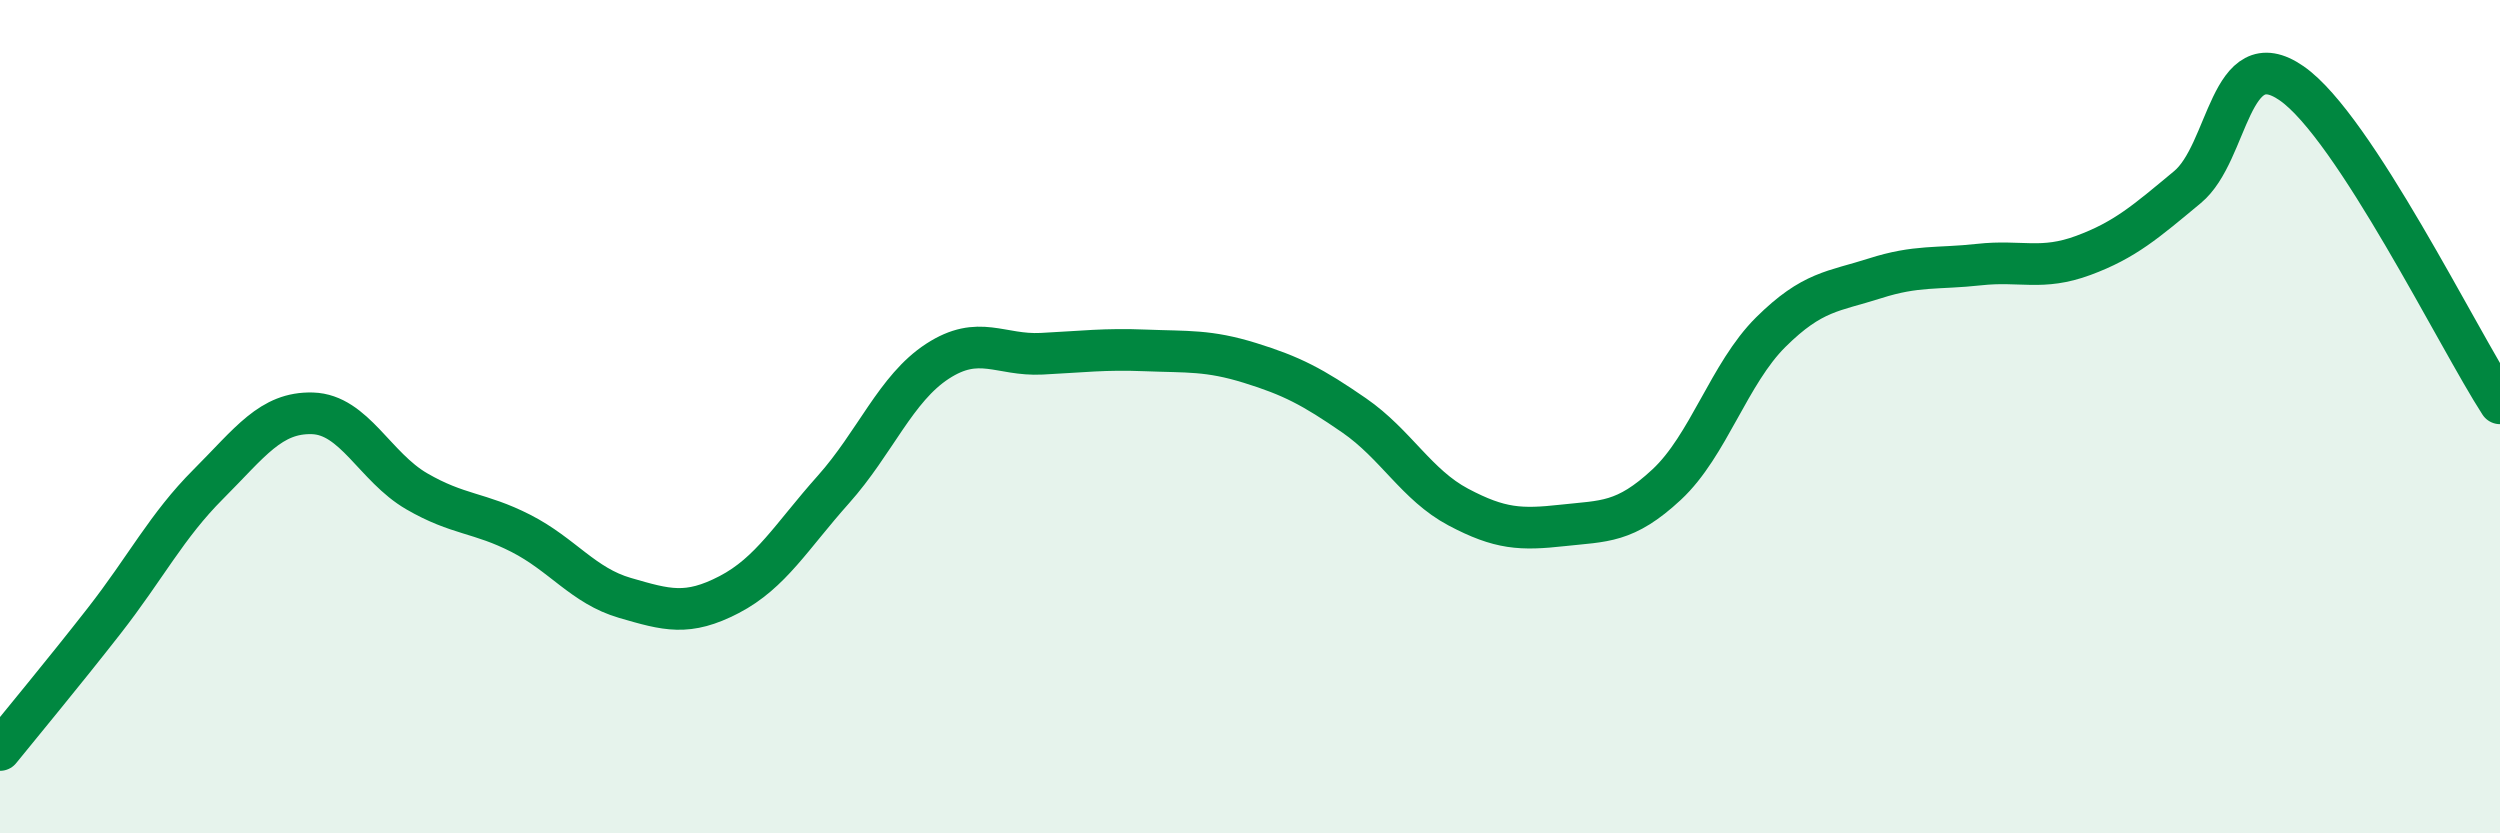
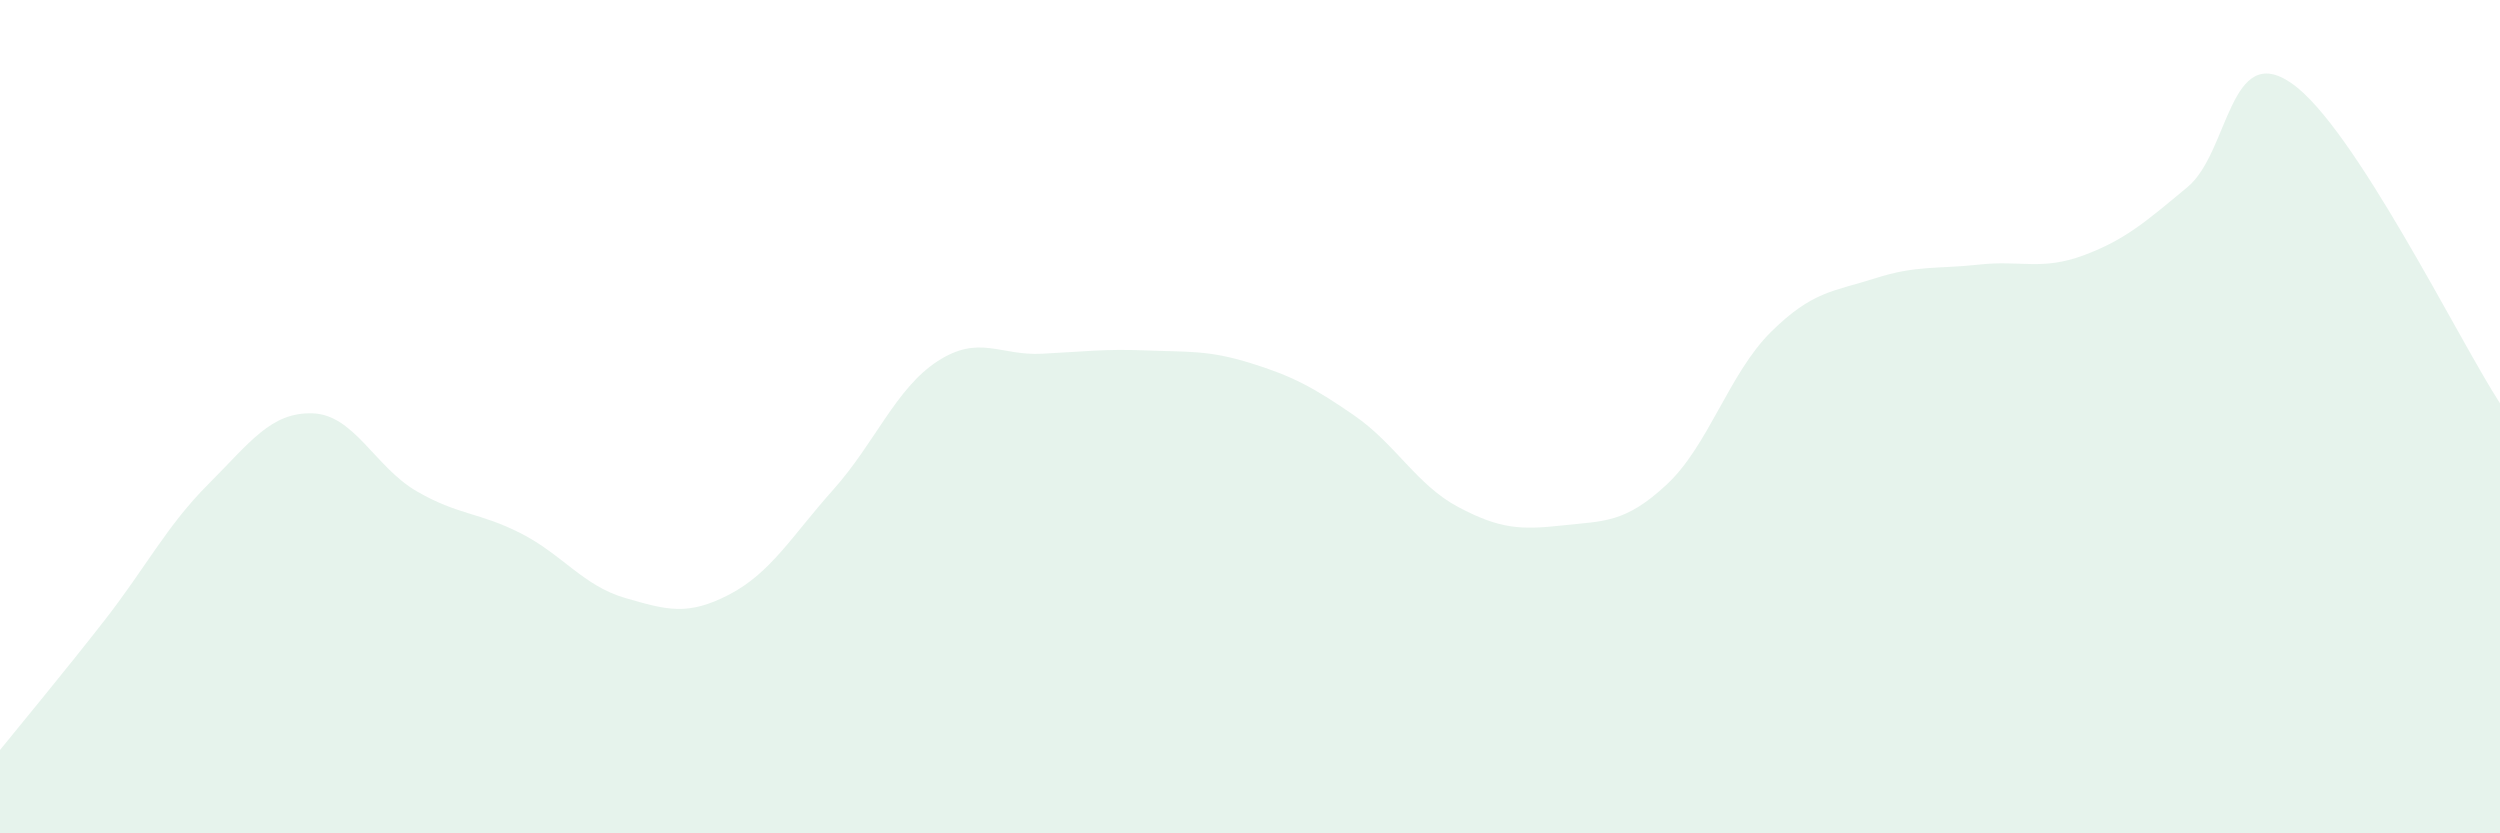
<svg xmlns="http://www.w3.org/2000/svg" width="60" height="20" viewBox="0 0 60 20">
  <path d="M 0,18 C 0.5,17.38 1.5,16.18 2.5,14.9 C 3.5,13.62 4,12.62 5,11.62 C 6,10.62 6.5,9.89 7.5,9.92 C 8.5,9.95 9,11.21 10,11.79 C 11,12.37 11.5,12.29 12.5,12.8 C 13.5,13.31 14,14.06 15,14.35 C 16,14.64 16.5,14.79 17.5,14.27 C 18.5,13.75 19,12.87 20,11.75 C 21,10.63 21.5,9.32 22.5,8.67 C 23.5,8.02 24,8.54 25,8.49 C 26,8.44 26.5,8.37 27.5,8.41 C 28.5,8.45 29,8.4 30,8.71 C 31,9.02 31.5,9.28 32.5,9.97 C 33.5,10.66 34,11.64 35,12.17 C 36,12.7 36.5,12.72 37.5,12.61 C 38.5,12.5 39,12.56 40,11.63 C 41,10.7 41.5,8.96 42.5,7.97 C 43.5,6.98 44,7 45,6.68 C 46,6.36 46.5,6.46 47.5,6.35 C 48.5,6.24 49,6.5 50,6.13 C 51,5.76 51.5,5.32 52.5,4.49 C 53.5,3.66 53.5,0.96 55,2 C 56.5,3.04 59,8.14 60,9.68L60 20L0 20Z" fill="#008740" opacity="0.1" stroke-linecap="round" stroke-linejoin="round" />
-   <path d="M 0,18 C 0.5,17.38 1.5,16.18 2.5,14.9 C 3.5,13.62 4,12.62 5,11.62 C 6,10.62 6.5,9.89 7.5,9.92 C 8.5,9.95 9,11.21 10,11.79 C 11,12.37 11.5,12.29 12.5,12.8 C 13.5,13.31 14,14.06 15,14.35 C 16,14.64 16.5,14.79 17.5,14.27 C 18.5,13.75 19,12.87 20,11.75 C 21,10.63 21.5,9.32 22.5,8.67 C 23.5,8.02 24,8.54 25,8.49 C 26,8.44 26.5,8.37 27.5,8.41 C 28.5,8.45 29,8.4 30,8.71 C 31,9.02 31.5,9.28 32.5,9.97 C 33.5,10.66 34,11.64 35,12.17 C 36,12.7 36.5,12.72 37.5,12.61 C 38.5,12.5 39,12.56 40,11.63 C 41,10.7 41.5,8.96 42.5,7.97 C 43.5,6.98 44,7 45,6.68 C 46,6.36 46.5,6.46 47.5,6.35 C 48.5,6.24 49,6.5 50,6.13 C 51,5.76 51.5,5.32 52.5,4.49 C 53.5,3.66 53.5,0.96 55,2 C 56.5,3.04 59,8.14 60,9.68" stroke="#008740" stroke-width="1" fill="none" stroke-linecap="round" stroke-linejoin="round" />
</svg>